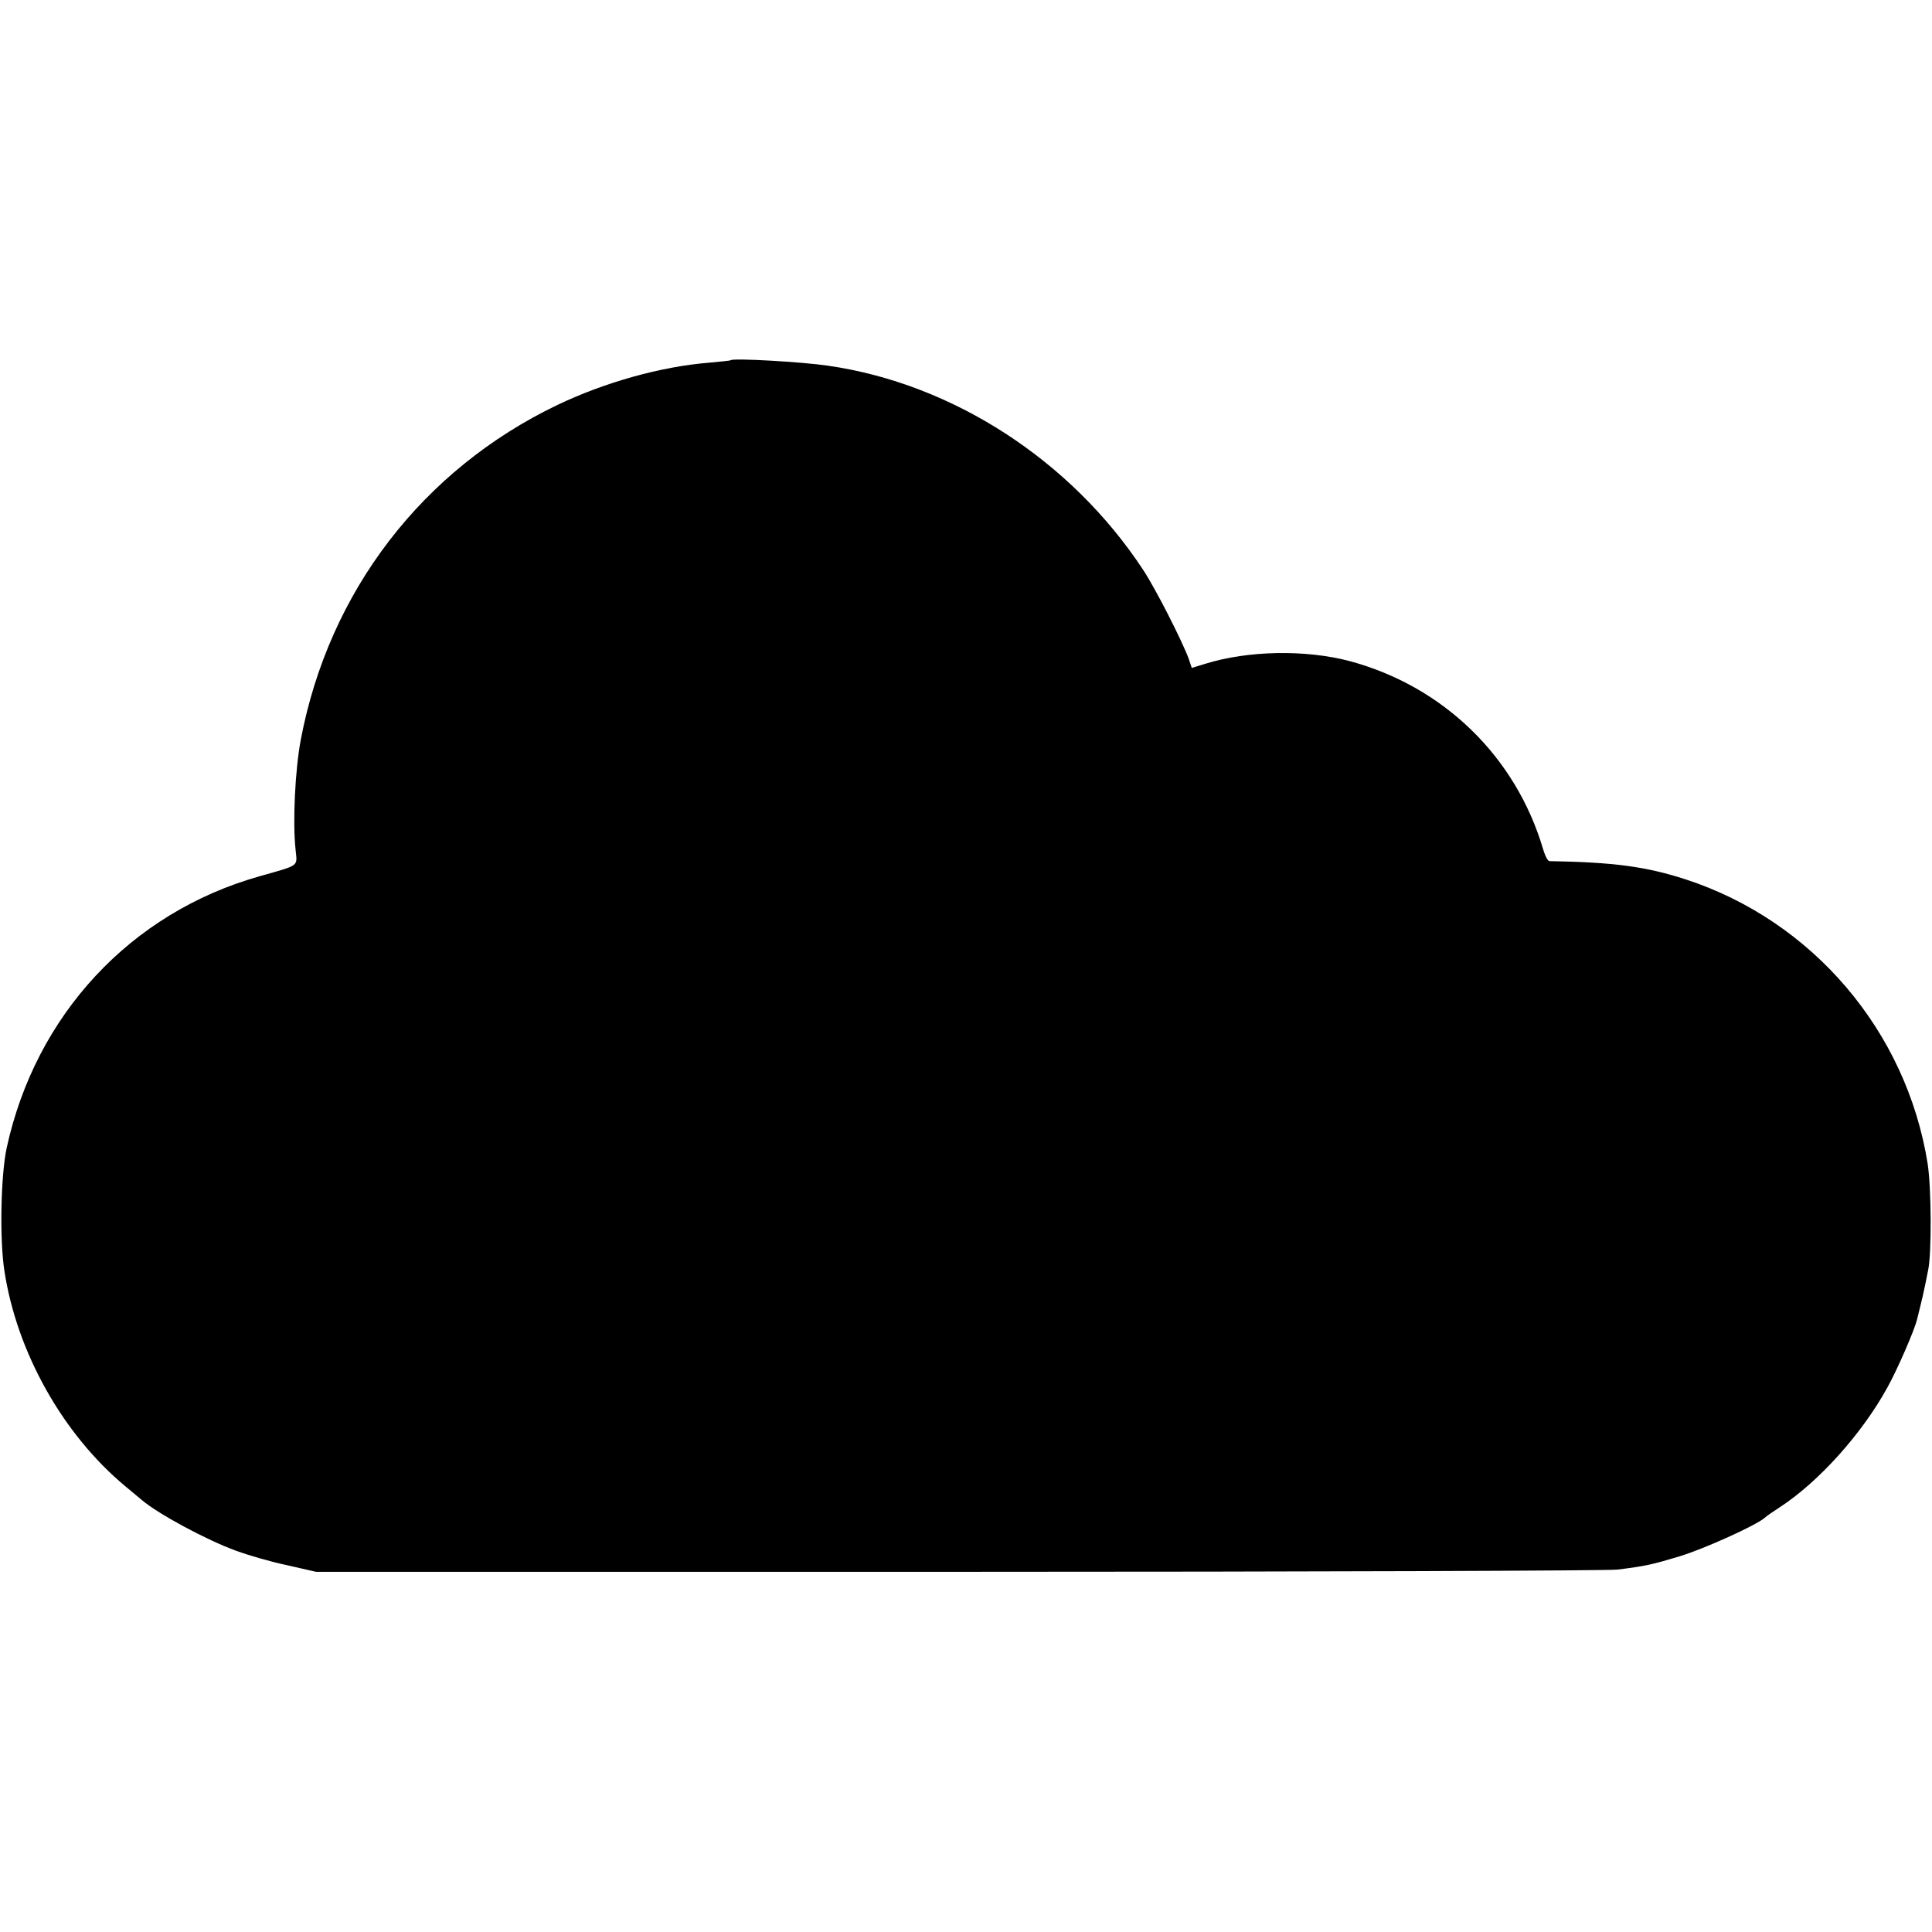
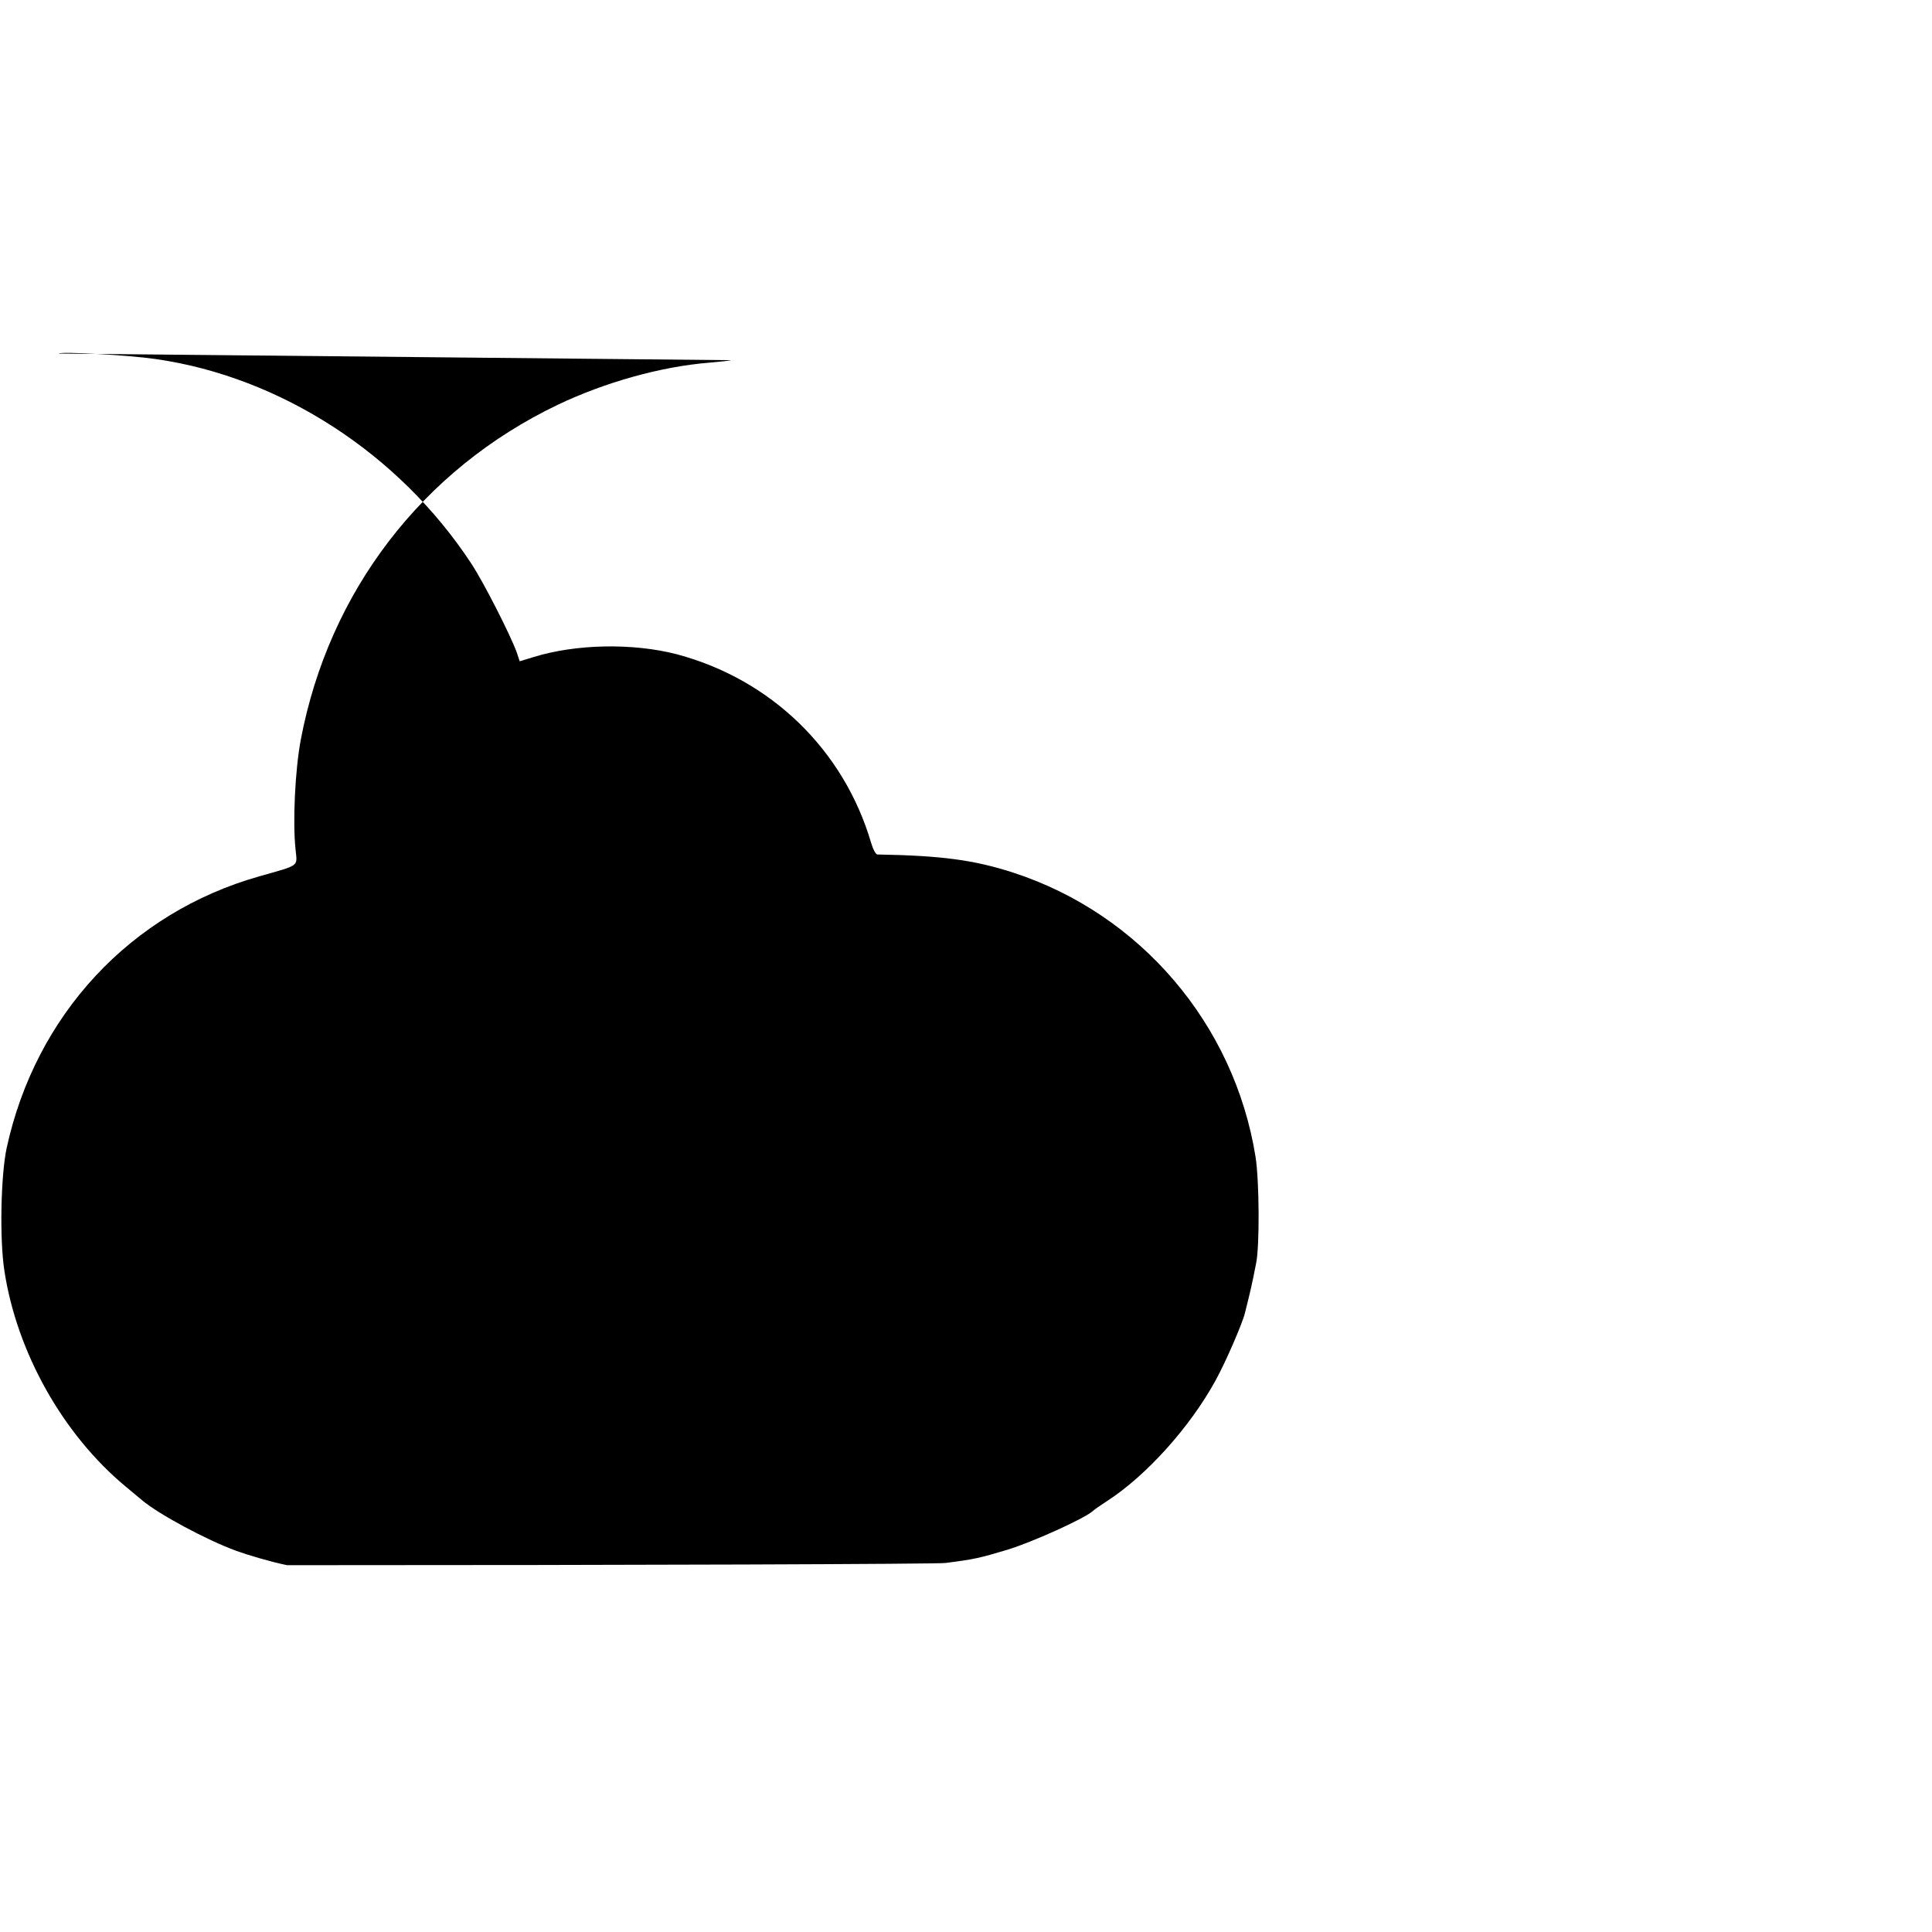
<svg xmlns="http://www.w3.org/2000/svg" version="1.0" width="700pt" height="700pt" viewBox="0 0 700 700" preserveAspectRatio="xMidYMid meet">
  <g transform="translate(0,700) scale(0.1,-0.1)" fill="#000000" stroke="none">
-     <path d="M2648 5695 c-2 -2 -37 -5 -78 -9 -175 -14 -378 -71 -550 -153 -490 -235 -828 -676 -930 -1212 -21 -111 -30 -301 -19 -400 6 -62 17 -54 -131 -96 -467 -132 -811 -502 -916 -985 -21 -99 -26 -329 -8 -445 45 -294 211 -591 438 -780 26 -22 53 -44 60 -50 60 -51 235 -145 342 -184 44 -16 126 -40 184 -52 l105 -24 2330 0 c1282 0 2355 4 2385 8 104 13 125 18 225 48 89 27 275 111 308 139 6 6 31 23 54 38 142 92 300 268 392 436 35 63 97 205 107 246 20 80 26 108 30 128 2 12 7 34 10 50 13 60 12 299 -2 387 -77 480 -417 879 -877 1029 -142 46 -259 62 -493 66 -6 0 -16 19 -23 43 -99 336 -362 591 -702 682 -160 42 -368 38 -522 -10 l-49 -15 -11 33 c-24 65 -120 254 -165 322 -261 397 -690 675 -1142 740 -94 14 -343 28 -352 20z" />
+     <path d="M2648 5695 c-2 -2 -37 -5 -78 -9 -175 -14 -378 -71 -550 -153 -490 -235 -828 -676 -930 -1212 -21 -111 -30 -301 -19 -400 6 -62 17 -54 -131 -96 -467 -132 -811 -502 -916 -985 -21 -99 -26 -329 -8 -445 45 -294 211 -591 438 -780 26 -22 53 -44 60 -50 60 -51 235 -145 342 -184 44 -16 126 -40 184 -52 c1282 0 2355 4 2385 8 104 13 125 18 225 48 89 27 275 111 308 139 6 6 31 23 54 38 142 92 300 268 392 436 35 63 97 205 107 246 20 80 26 108 30 128 2 12 7 34 10 50 13 60 12 299 -2 387 -77 480 -417 879 -877 1029 -142 46 -259 62 -493 66 -6 0 -16 19 -23 43 -99 336 -362 591 -702 682 -160 42 -368 38 -522 -10 l-49 -15 -11 33 c-24 65 -120 254 -165 322 -261 397 -690 675 -1142 740 -94 14 -343 28 -352 20z" />
  </g>
</svg>